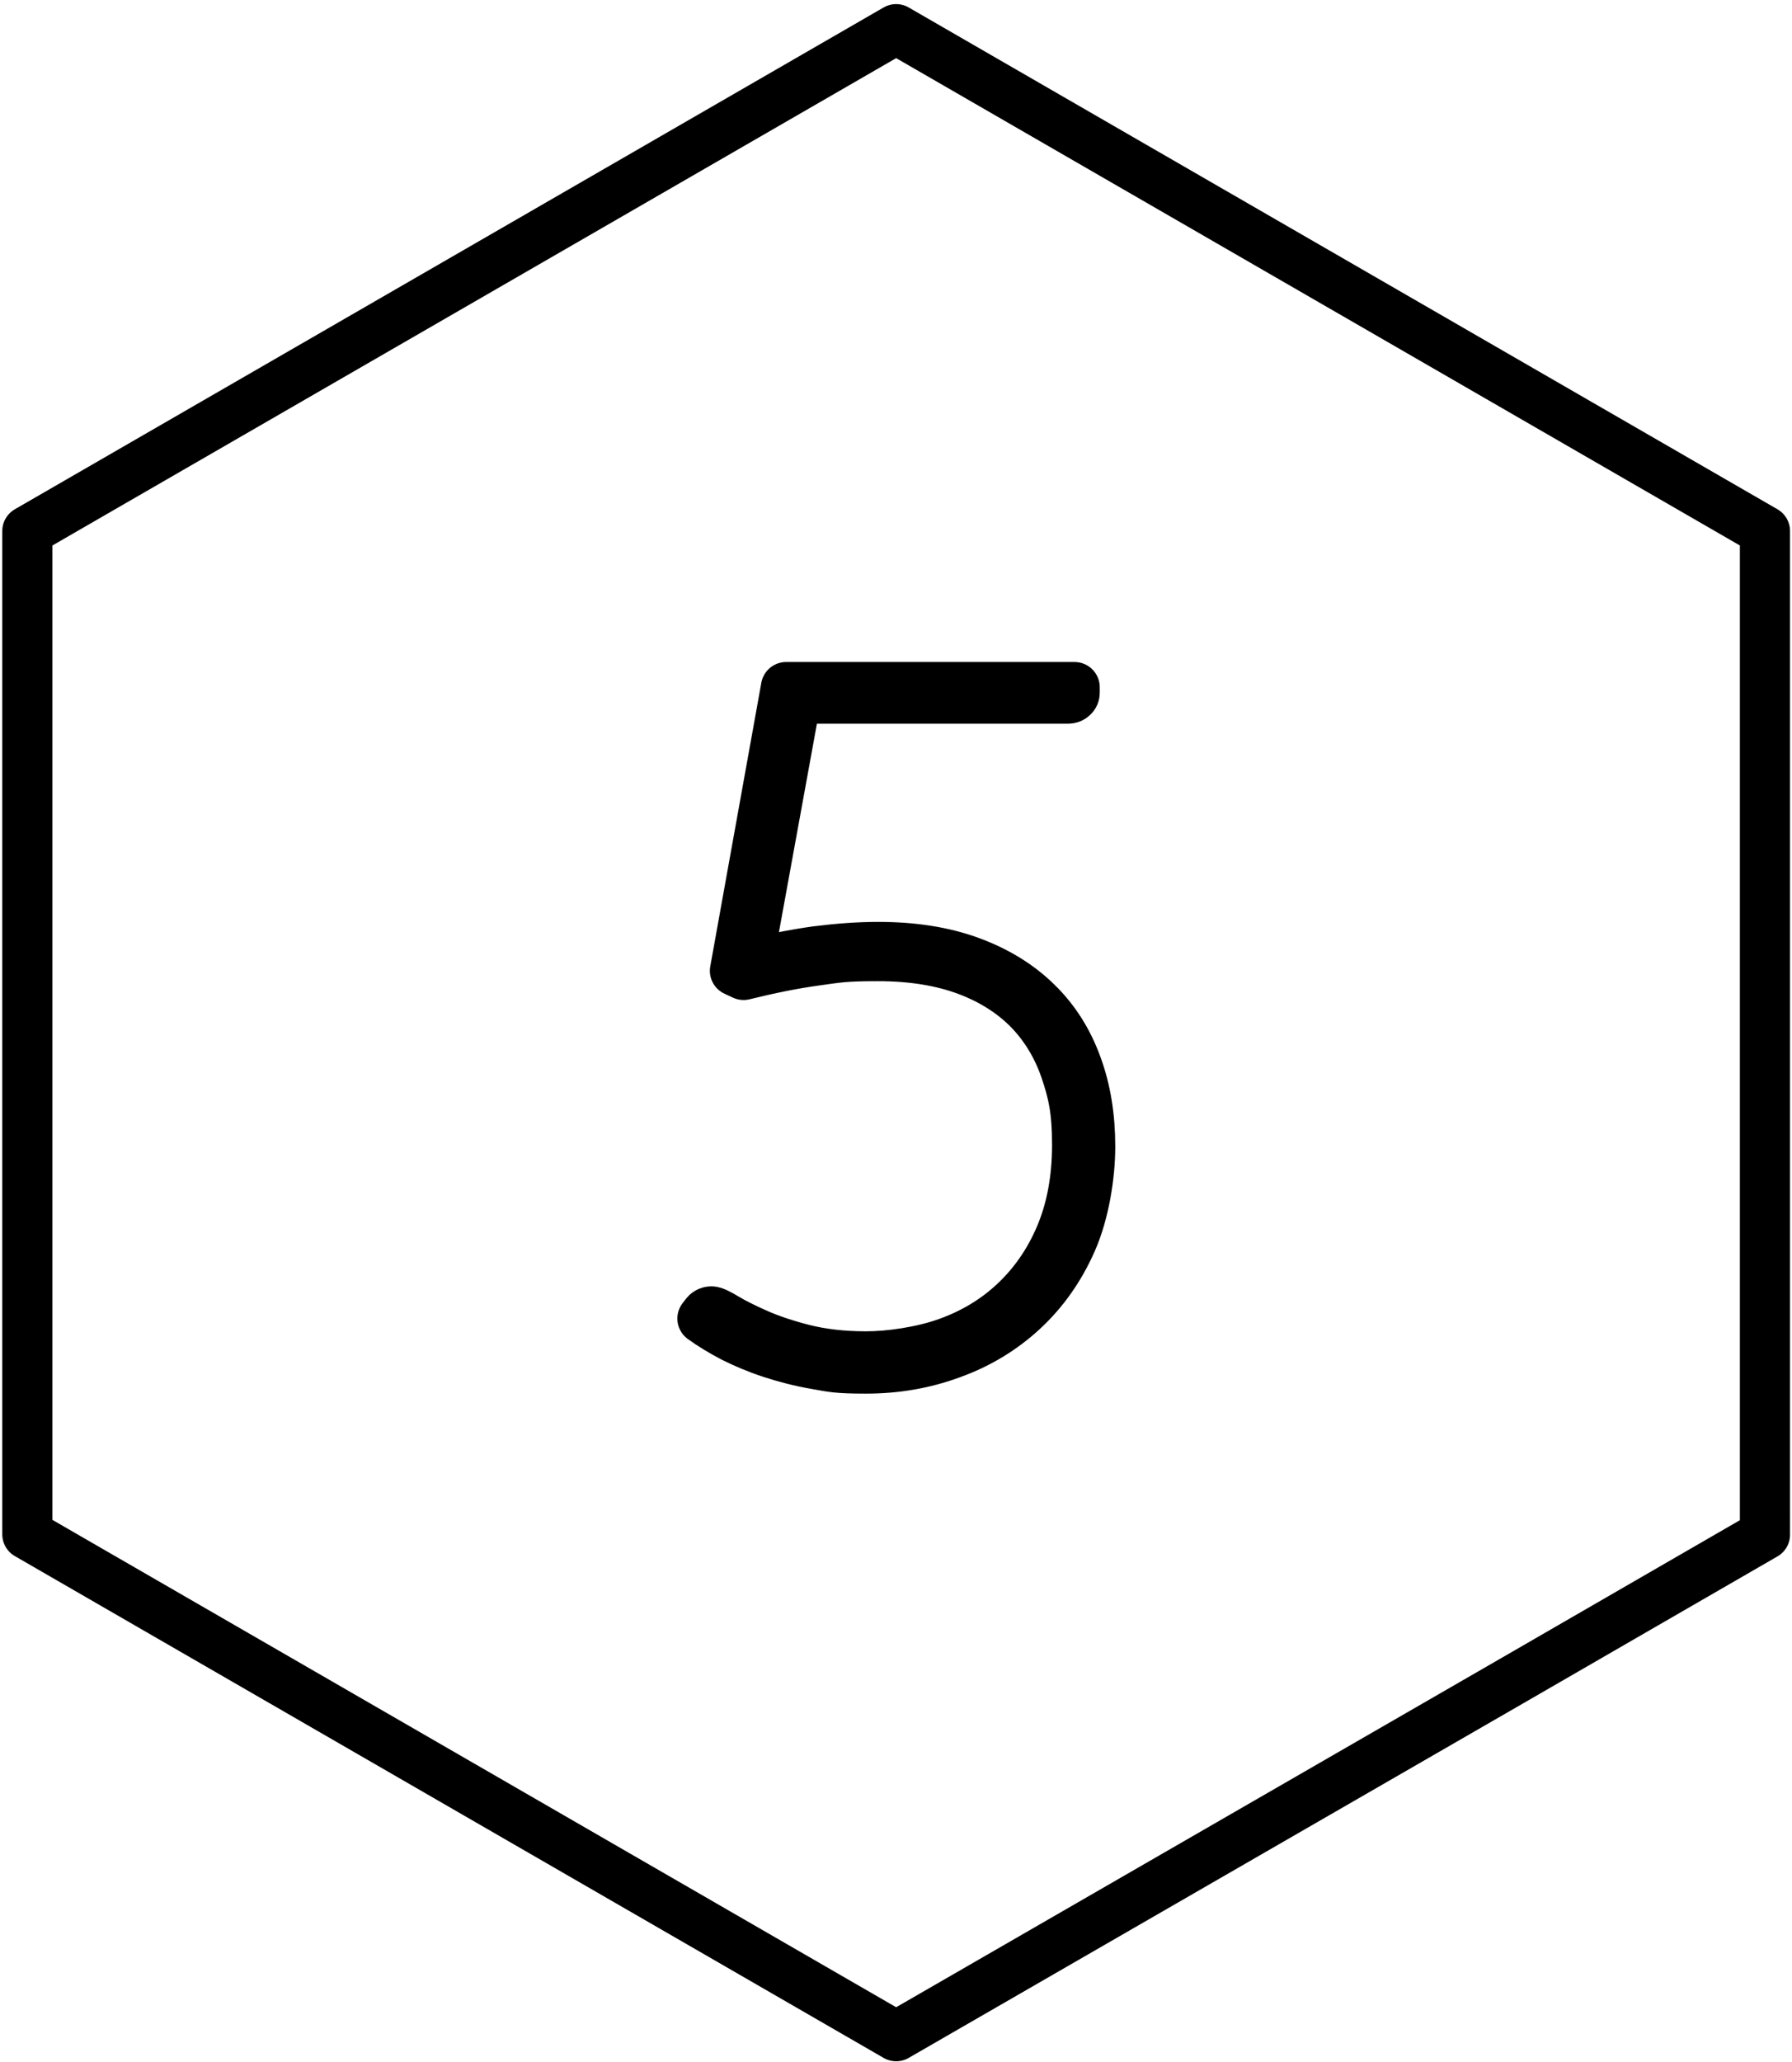
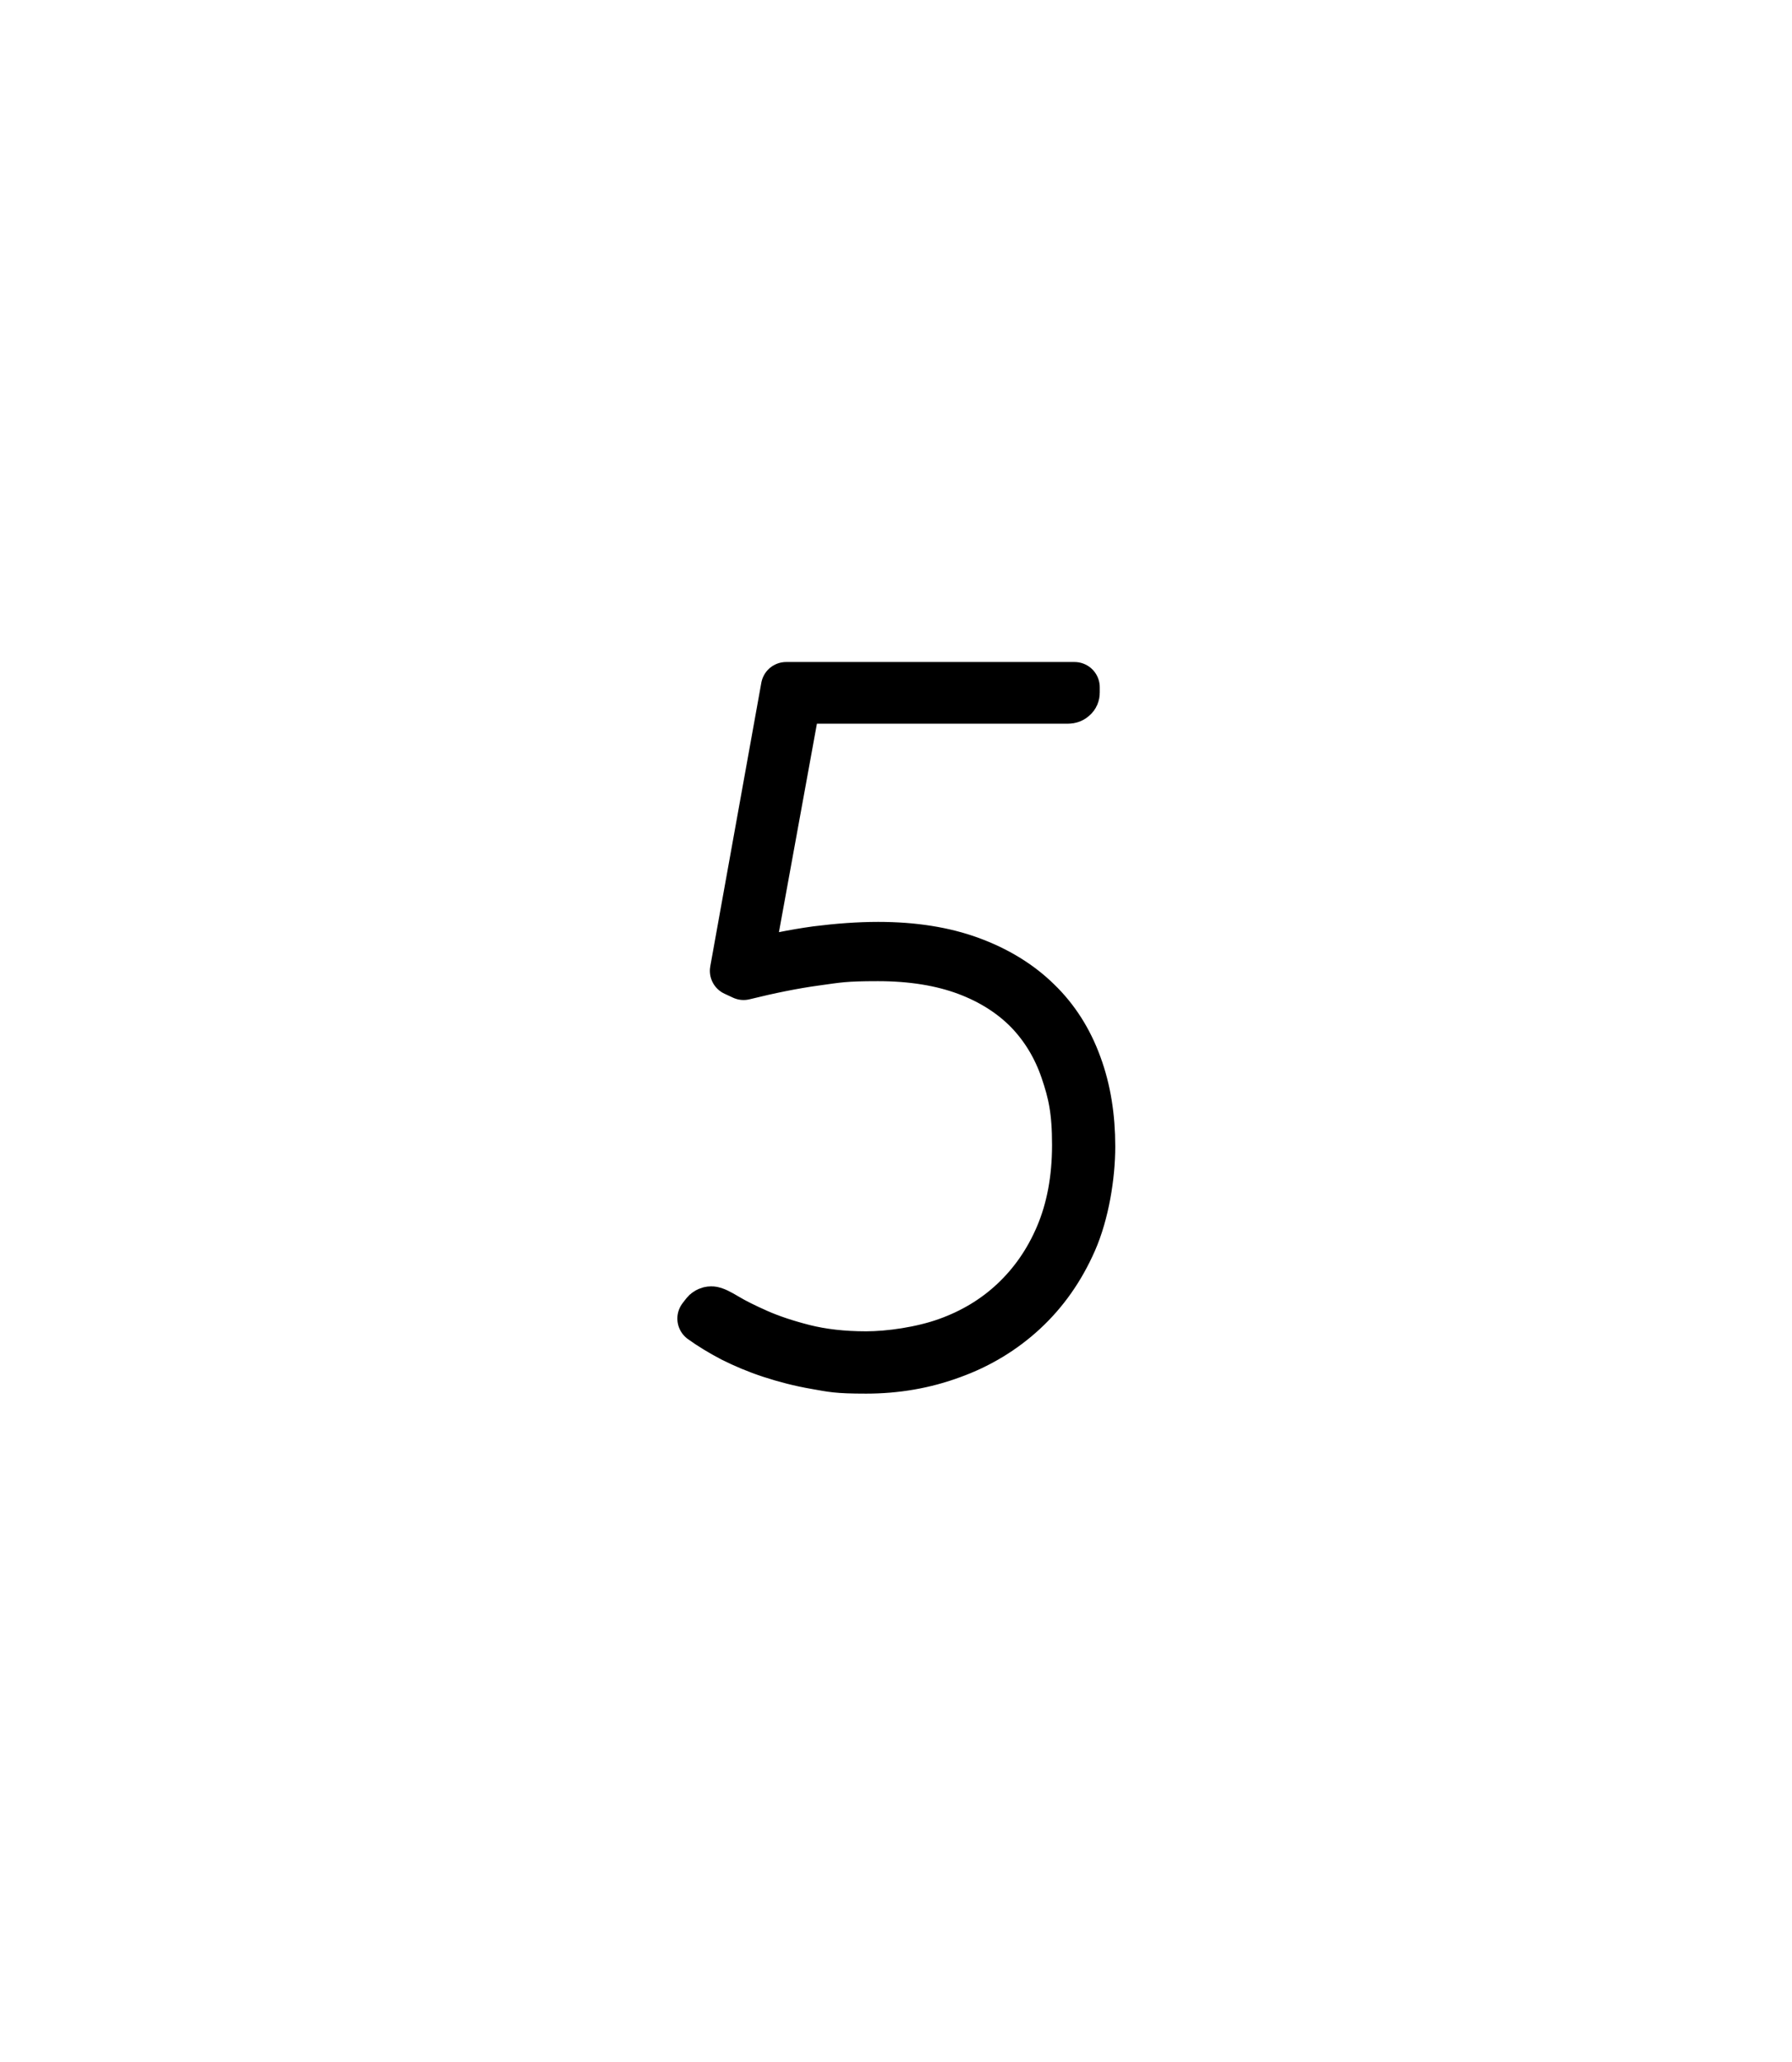
<svg xmlns="http://www.w3.org/2000/svg" version="1.1" viewBox="0 0 589.7 678.3">
  <g>
    <g id="Lager_1">
      <g>
-         <path d="M9,174.7v330.1l285.9,165.1,202.3-116.7,83.6-48.3V174.7L294.9,9.6,9,174.7Z" fill="none" stroke="#000" stroke-linecap="round" stroke-linejoin="round" stroke-width="16.5" />
        <g id="_5">
          <path d="M353.6,227.9c0,.5-.2,1-.6,1.3-.4.4-.9.6-1.6.6h-89.5l-16,87.8c8-2.1,15.6-3.6,22.8-4.6,7.2-.9,13.9-1.4,20.3-1.4,11.5,0,21.6,1.6,30.3,4.8,8.7,3.2,16,7.7,21.8,13.4,5.9,5.7,10.3,12.7,13.2,20.7,3,8.1,4.4,17,4.4,26.7s-2,21.9-6,31c-4,9.1-9.4,16.7-16.1,22.9-6.7,6.2-14.6,11-23.5,14.2-8.9,3.3-18.3,4.9-28.1,4.9s-11.2-.5-16.4-1.4c-5.3-.9-10.2-2.2-14.8-3.7-4.6-1.5-8.8-3.3-12.6-5.2-3.8-2-7.1-4-10-6.1l1-1.3c.4-.6,1.1-1,1.9-1s2.4.8,4.9,2.3,5.9,3.2,10.2,5.1c4.3,1.9,9.4,3.6,15.3,5.1,6,1.5,12.8,2.3,20.5,2.3s18.3-1.5,26.7-4.5c8.4-3,15.8-7.4,22.1-13.3,6.3-5.9,11.4-13.1,15.1-21.8,3.7-8.7,5.6-18.7,5.6-30s-1.3-17.2-3.9-24.8c-2.6-7.6-6.6-14.2-11.9-19.7-5.4-5.5-12.2-9.9-20.5-13-8.3-3.1-18.1-4.7-29.3-4.7s-13.2.5-20.5,1.5c-7.3,1-15.2,2.6-23.7,4.7l-2.8-1.3,16.8-93.3h94.9v1.6Z" stroke="#000" stroke-linejoin="round" stroke-width="16.6" />
        </g>
      </g>
    </g>
  </g>
</svg>